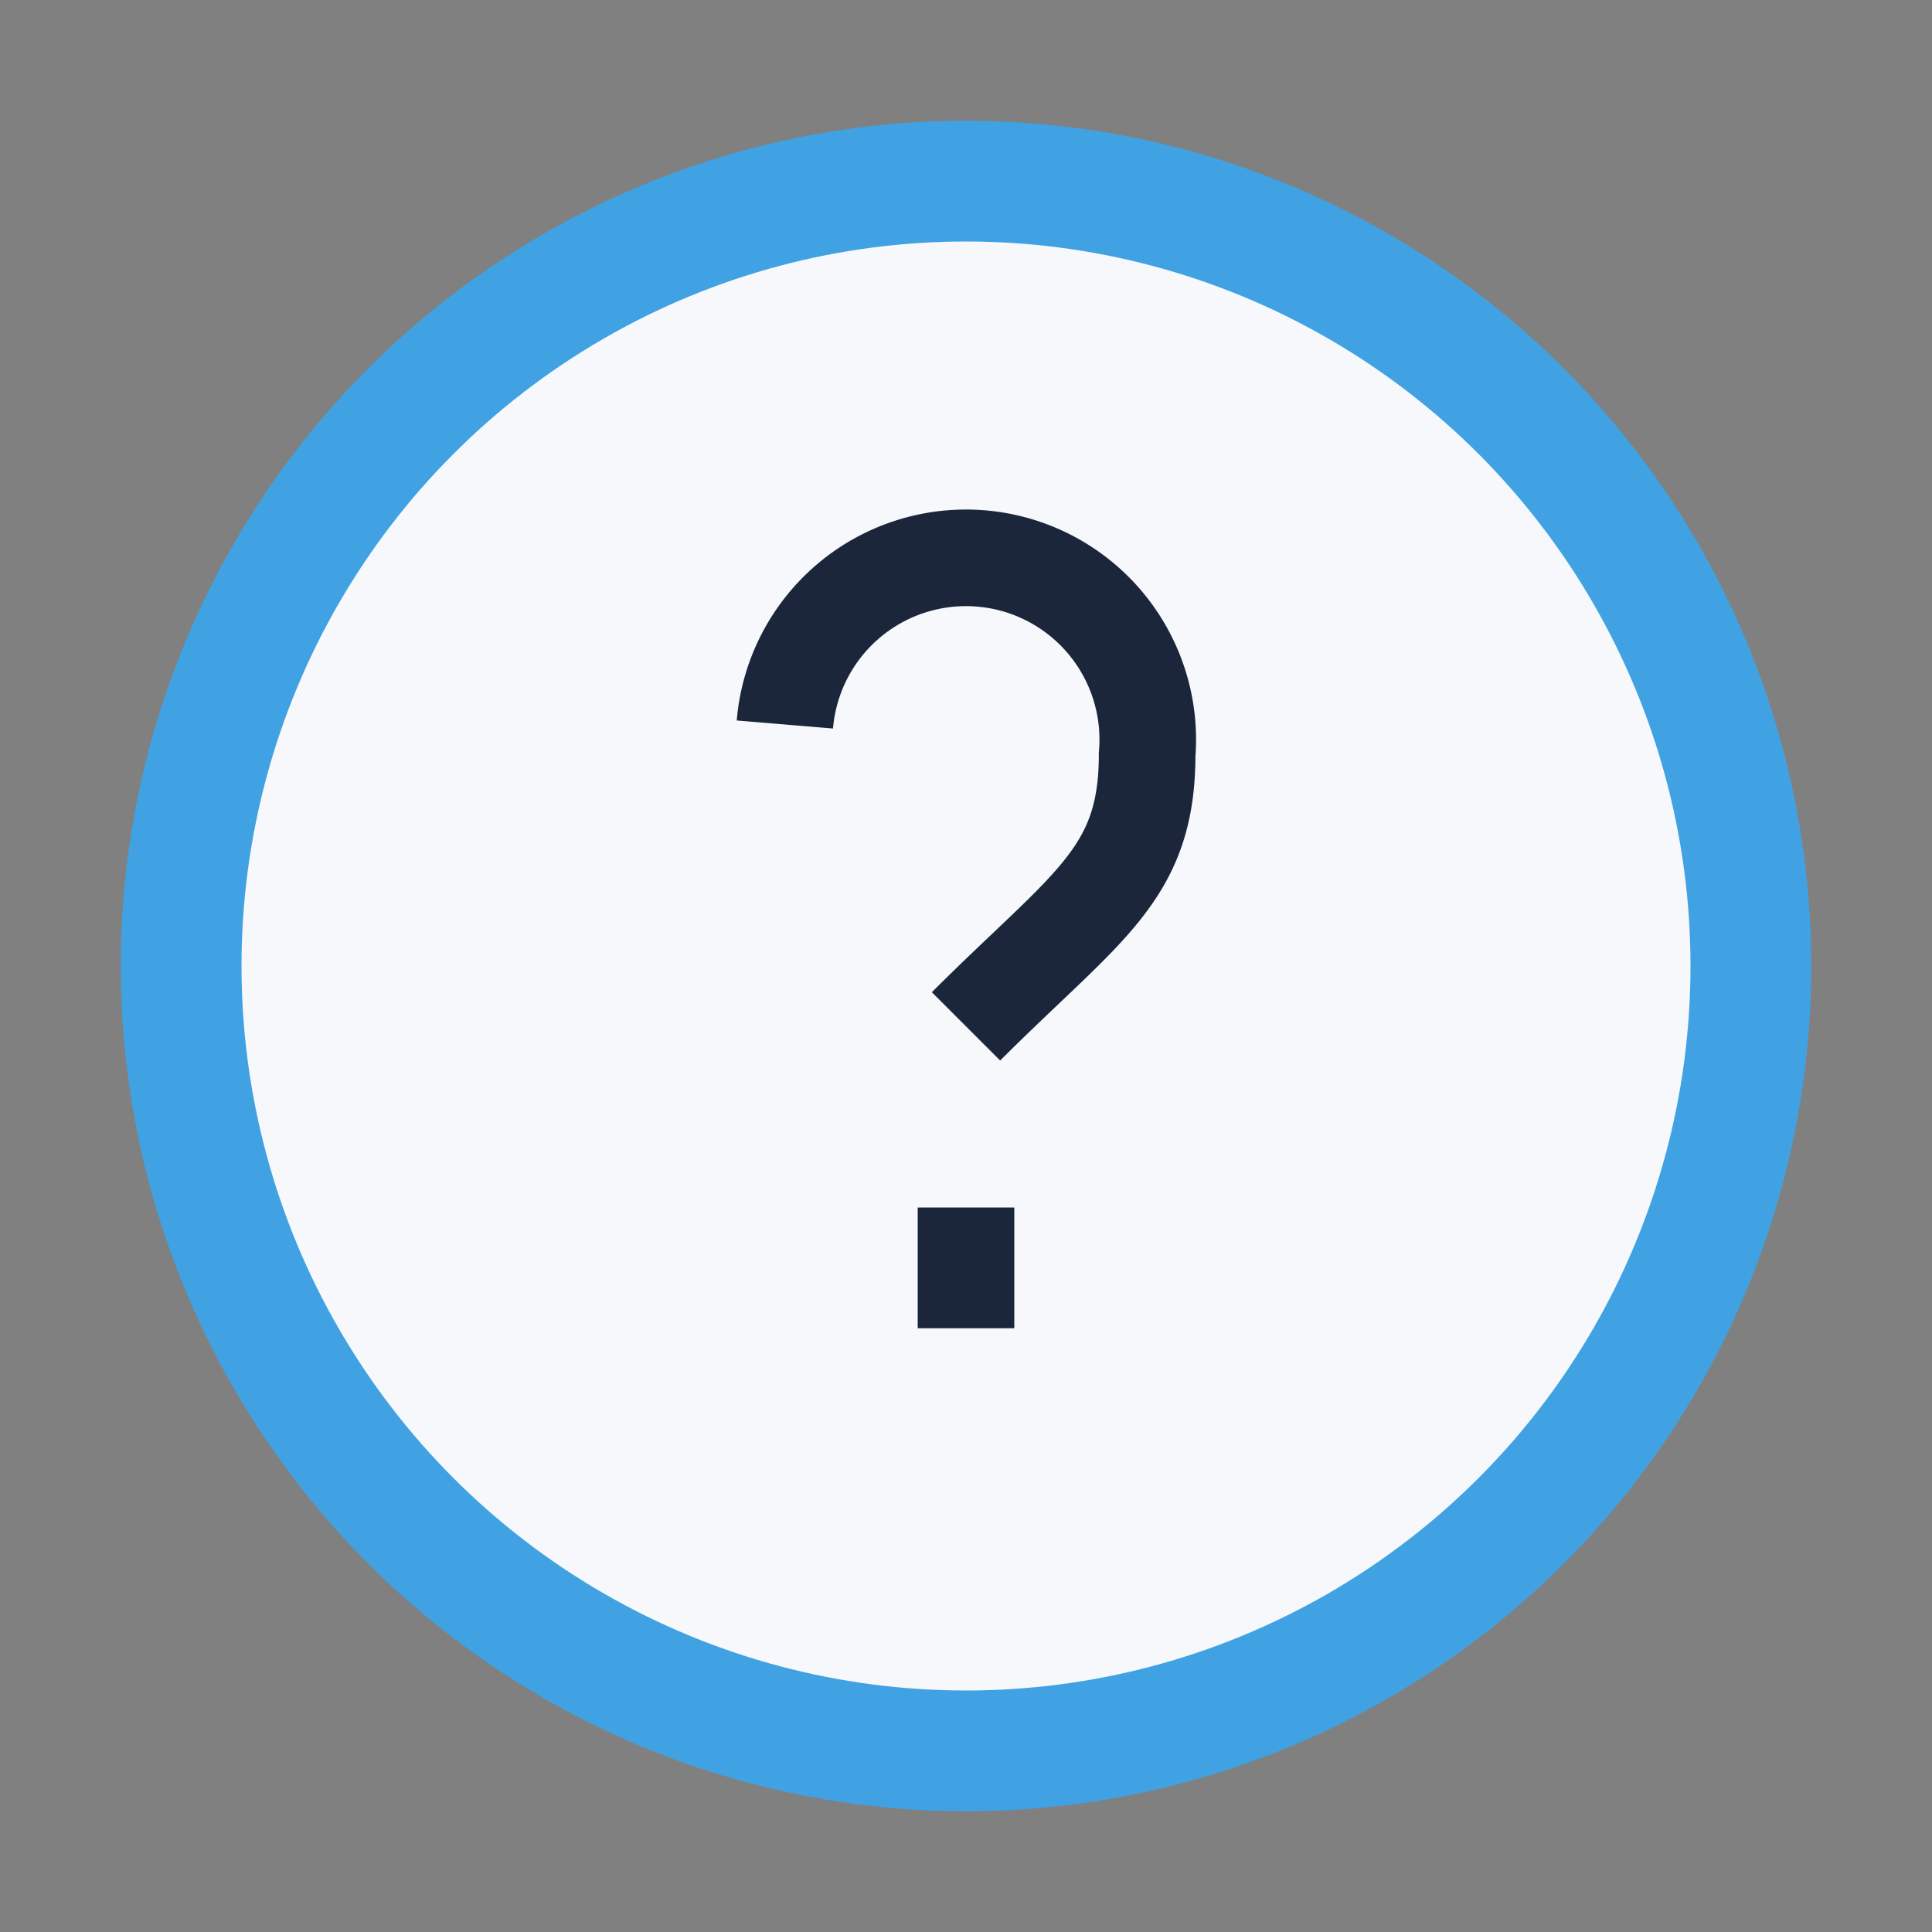
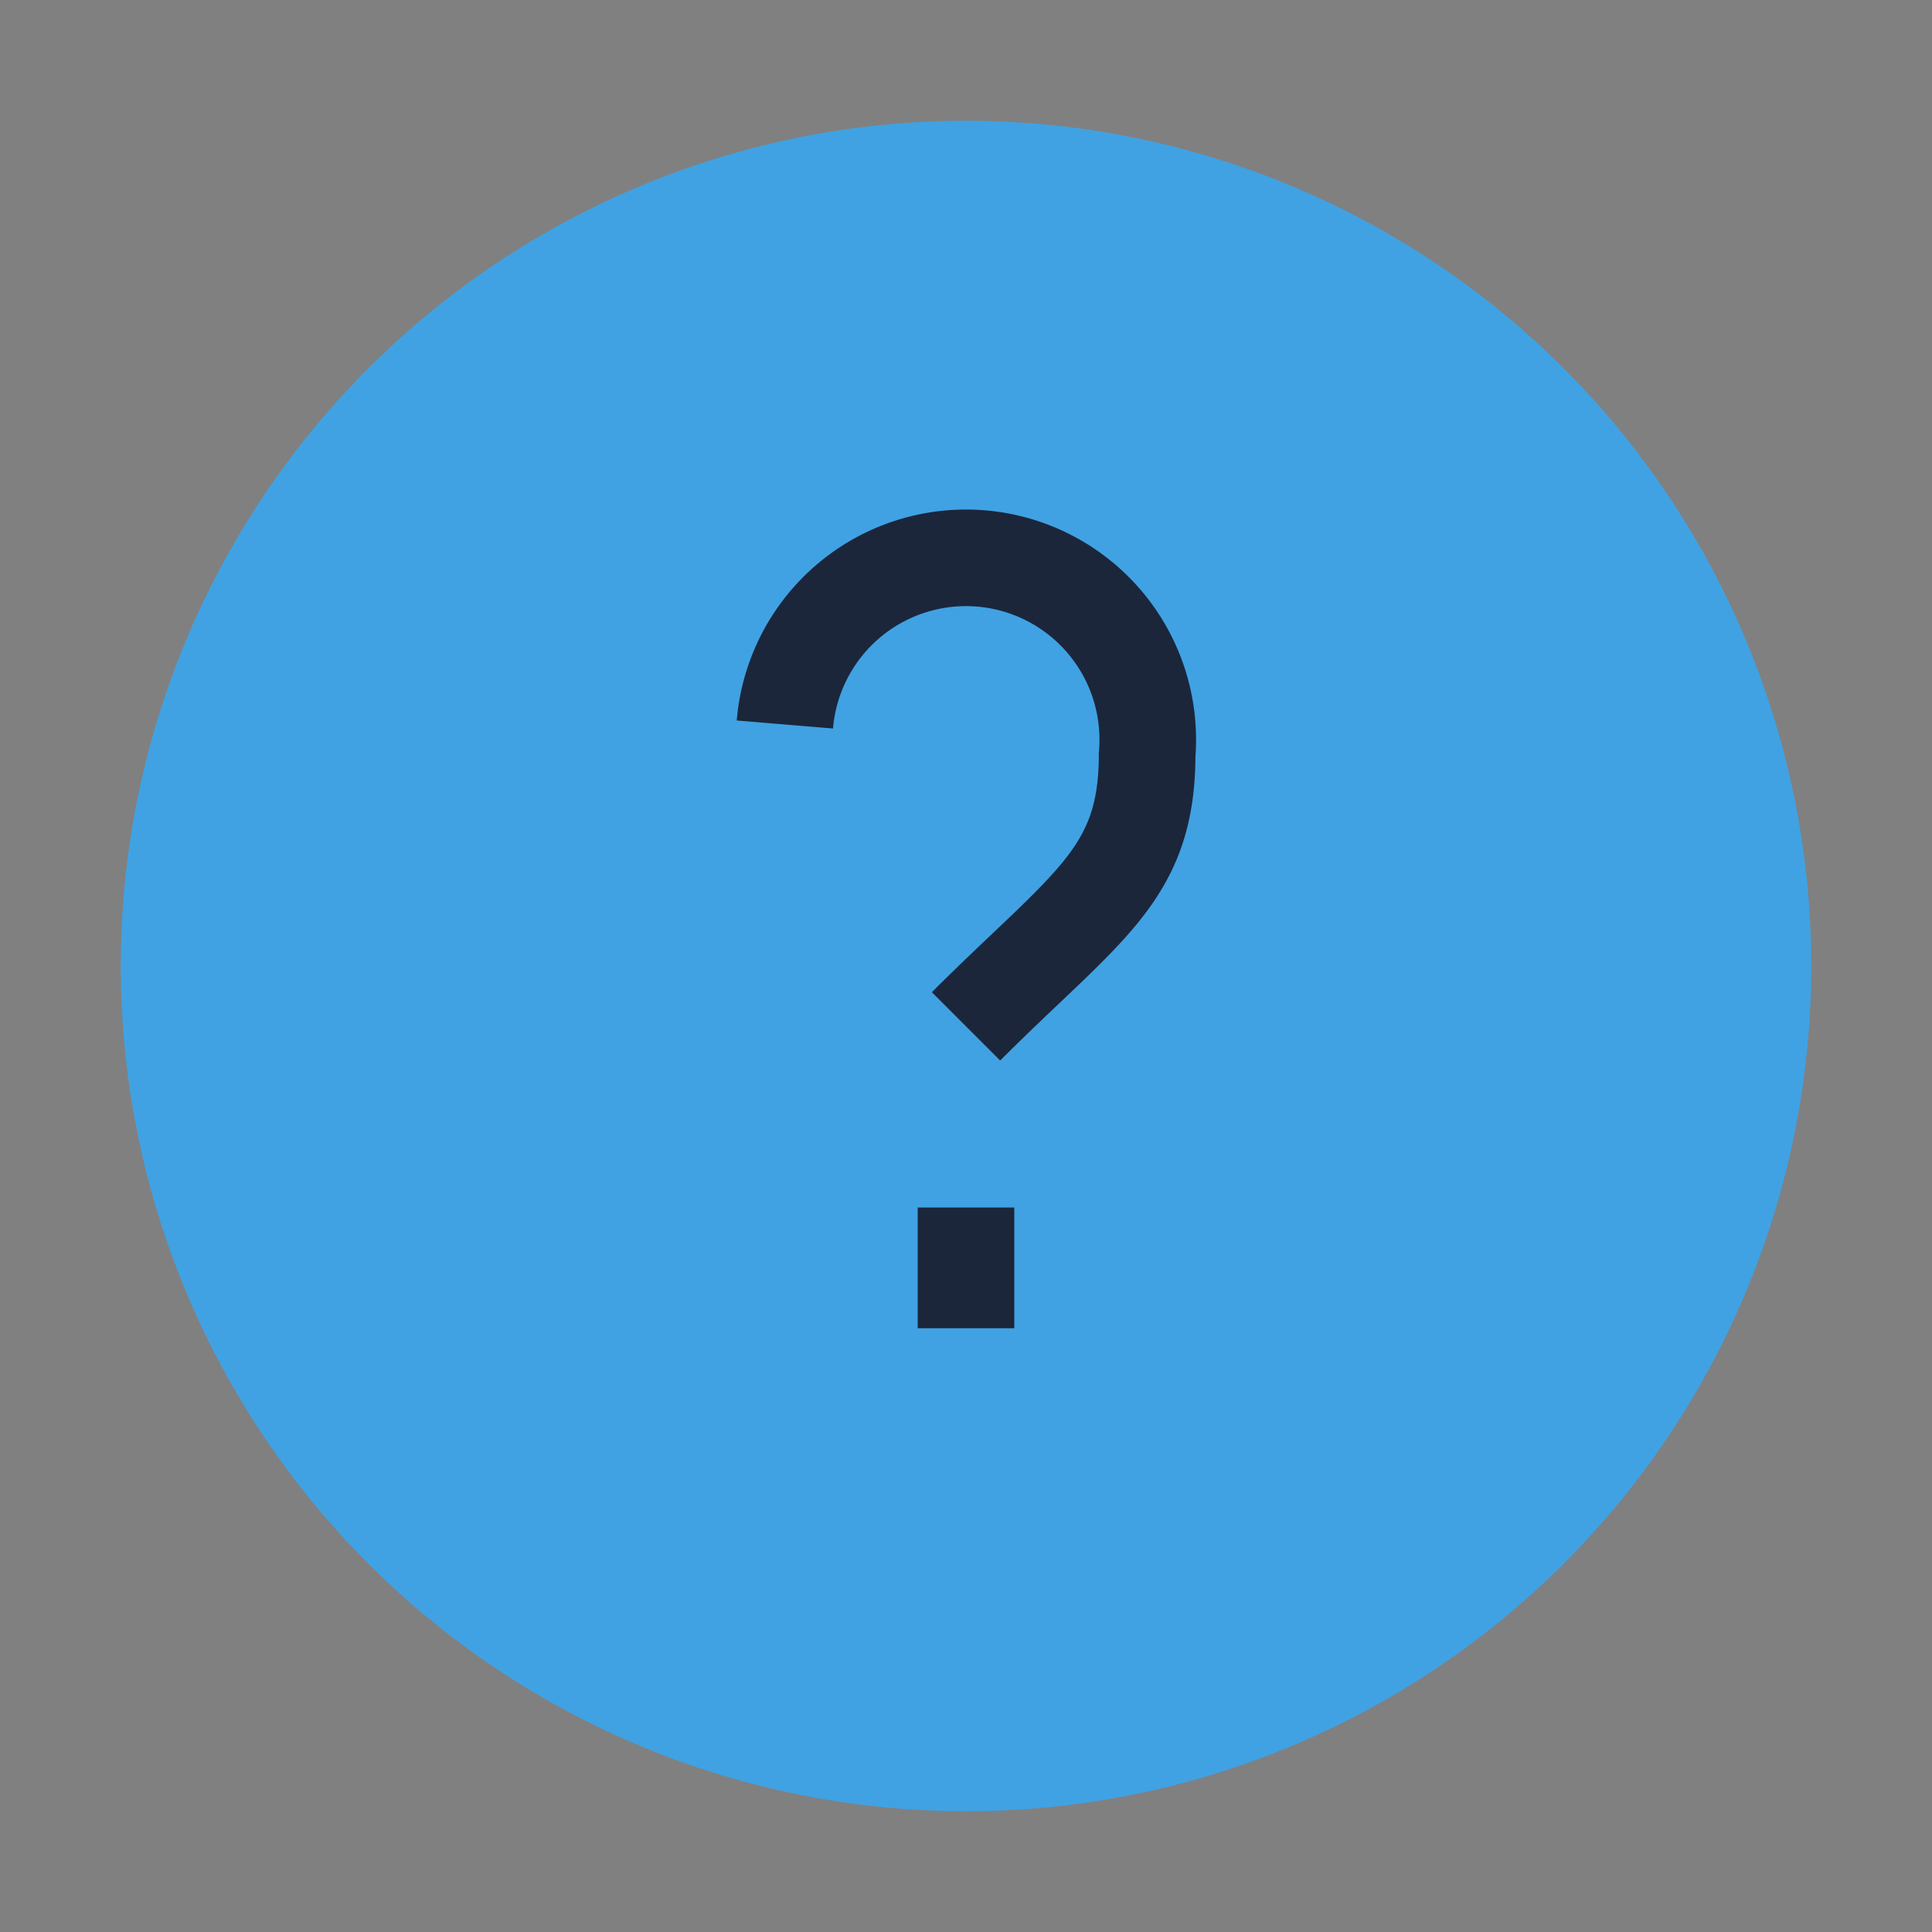
<svg xmlns="http://www.w3.org/2000/svg" width="32" height="32" viewBox="0 0 32 32">
  <rect x="0" y="0" width="32" height="32" fill="#808080" stroke="none" />
  <circle cx="16" cy="16" r="14" fill="#40A2E3" />
-   <circle cx="16" cy="16" r="12" fill="#F6F8FC" />
  <path d="M16 22v-2m0-3c2-2 3-2.5 3-4.5A3 3 0 0 0 13 12" stroke="#1B263B" stroke-width="1.6" fill="none" />
</svg>